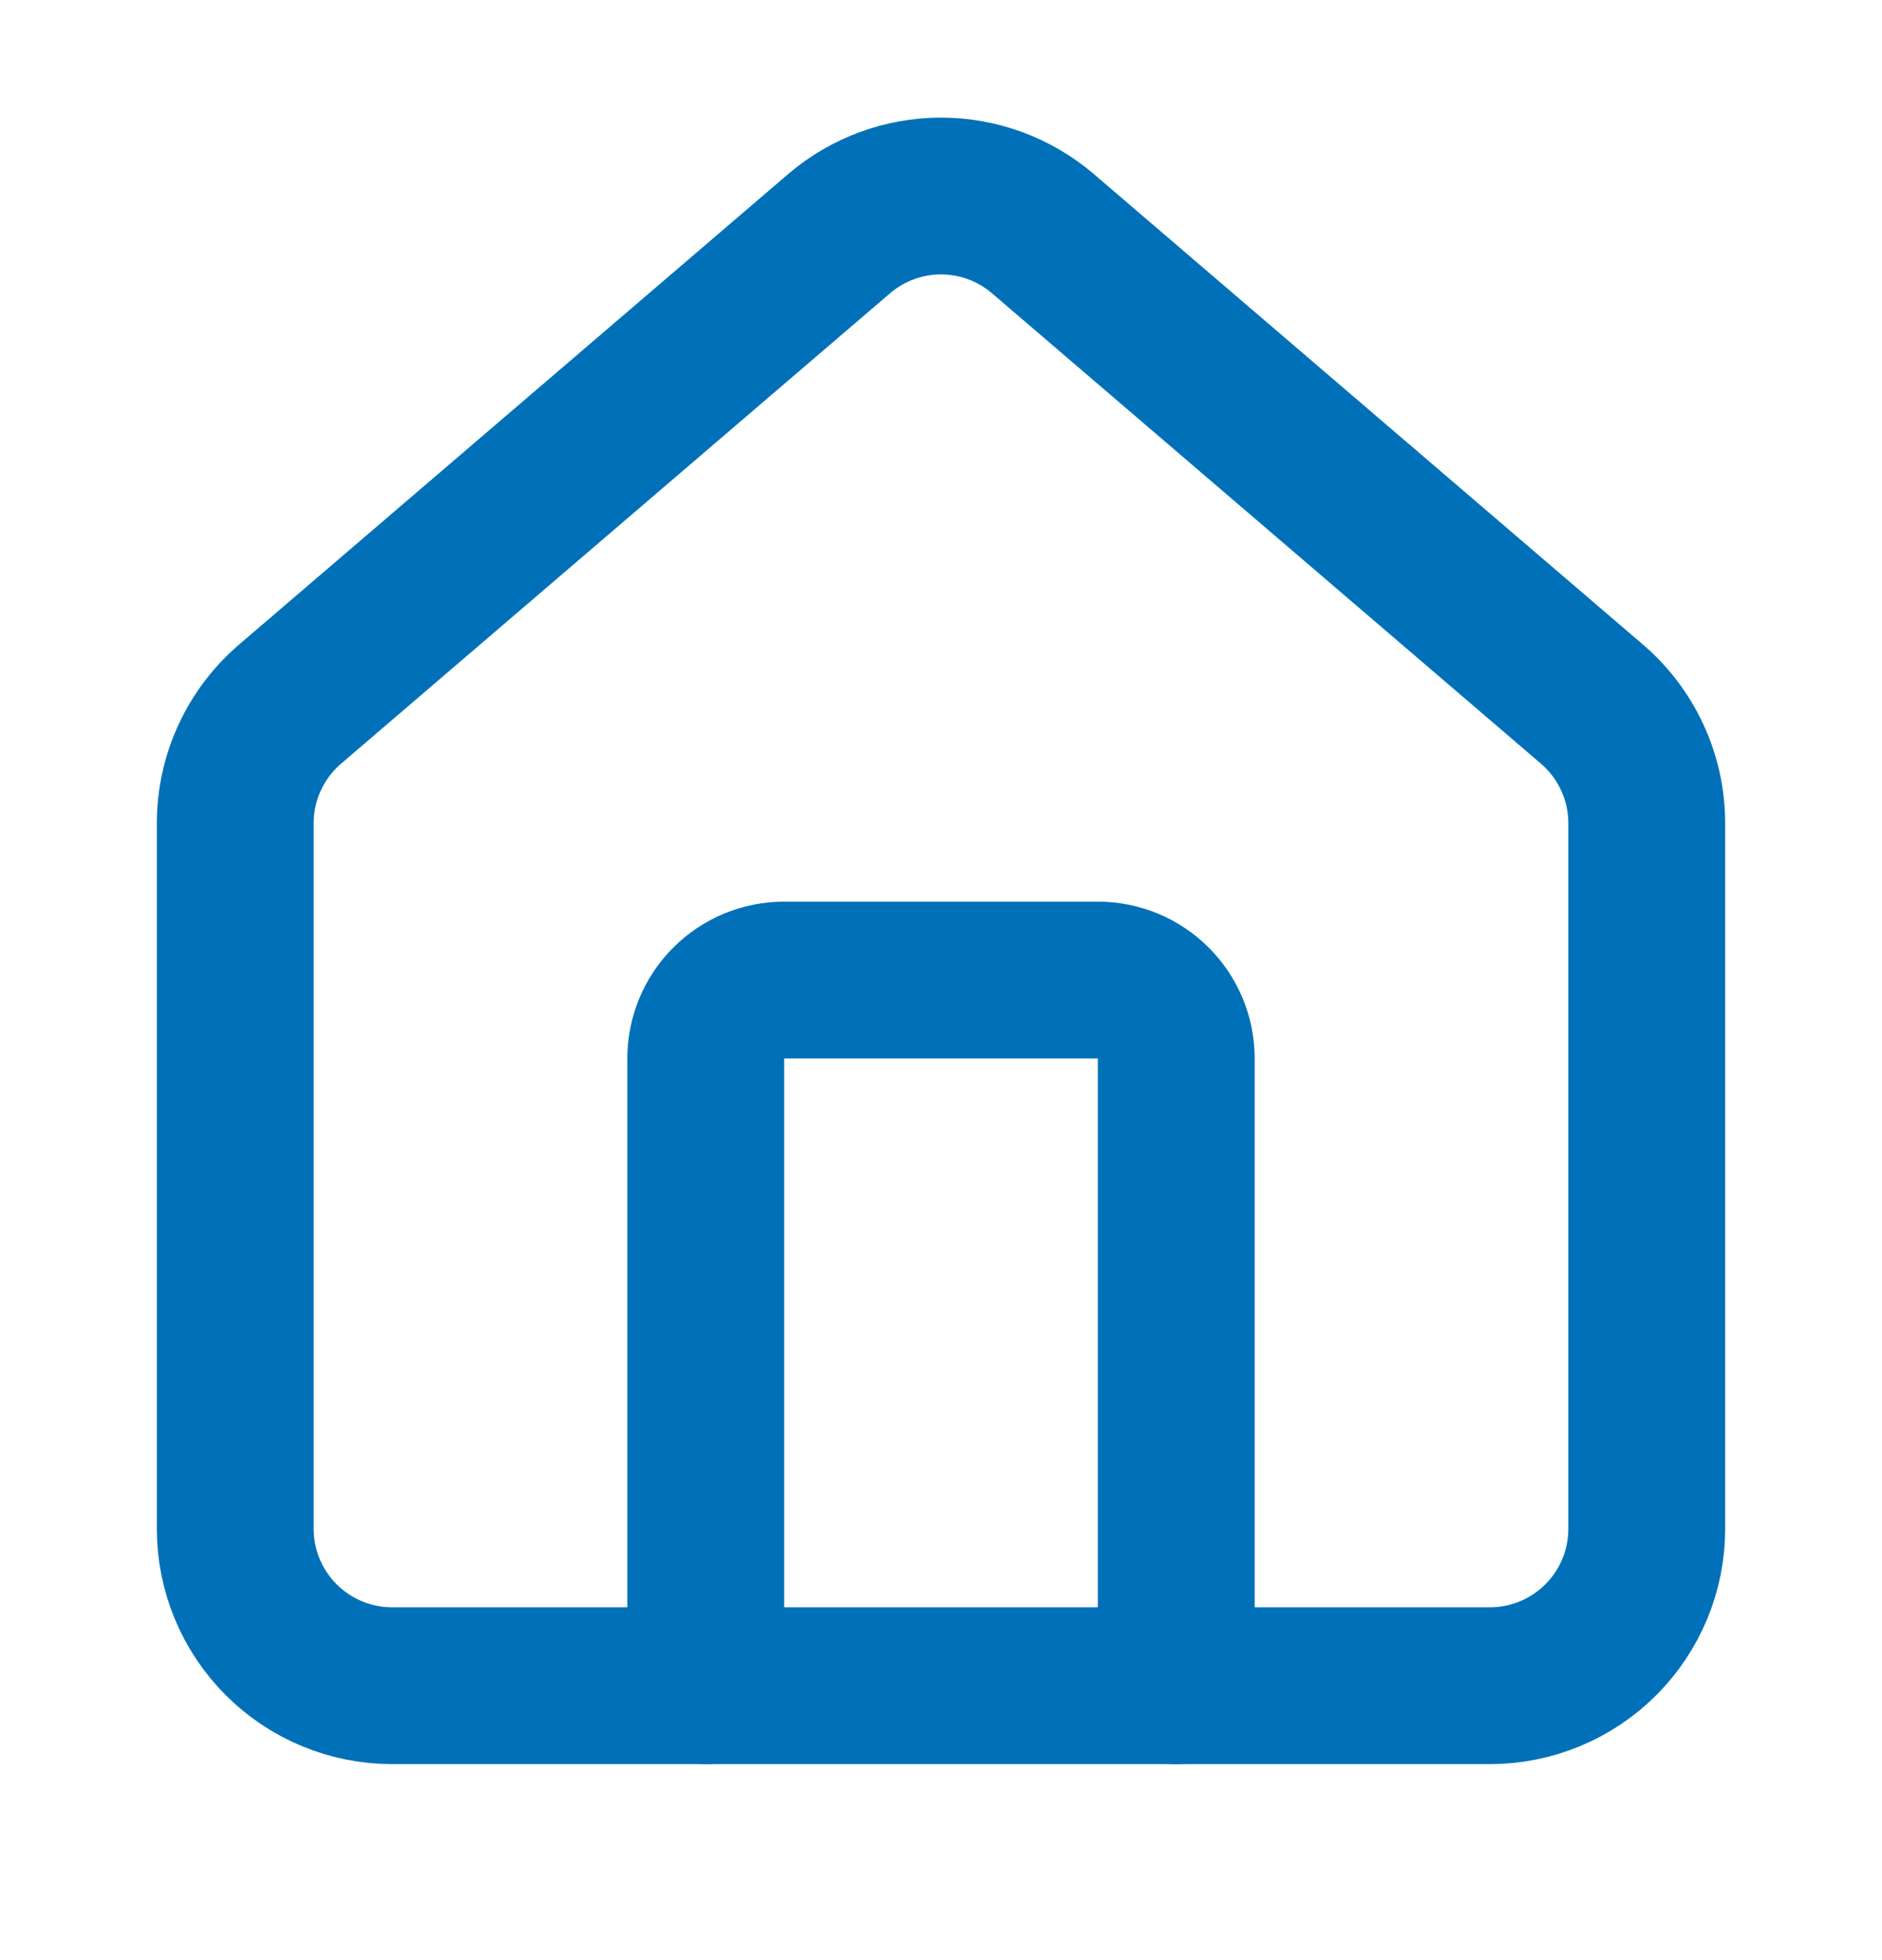
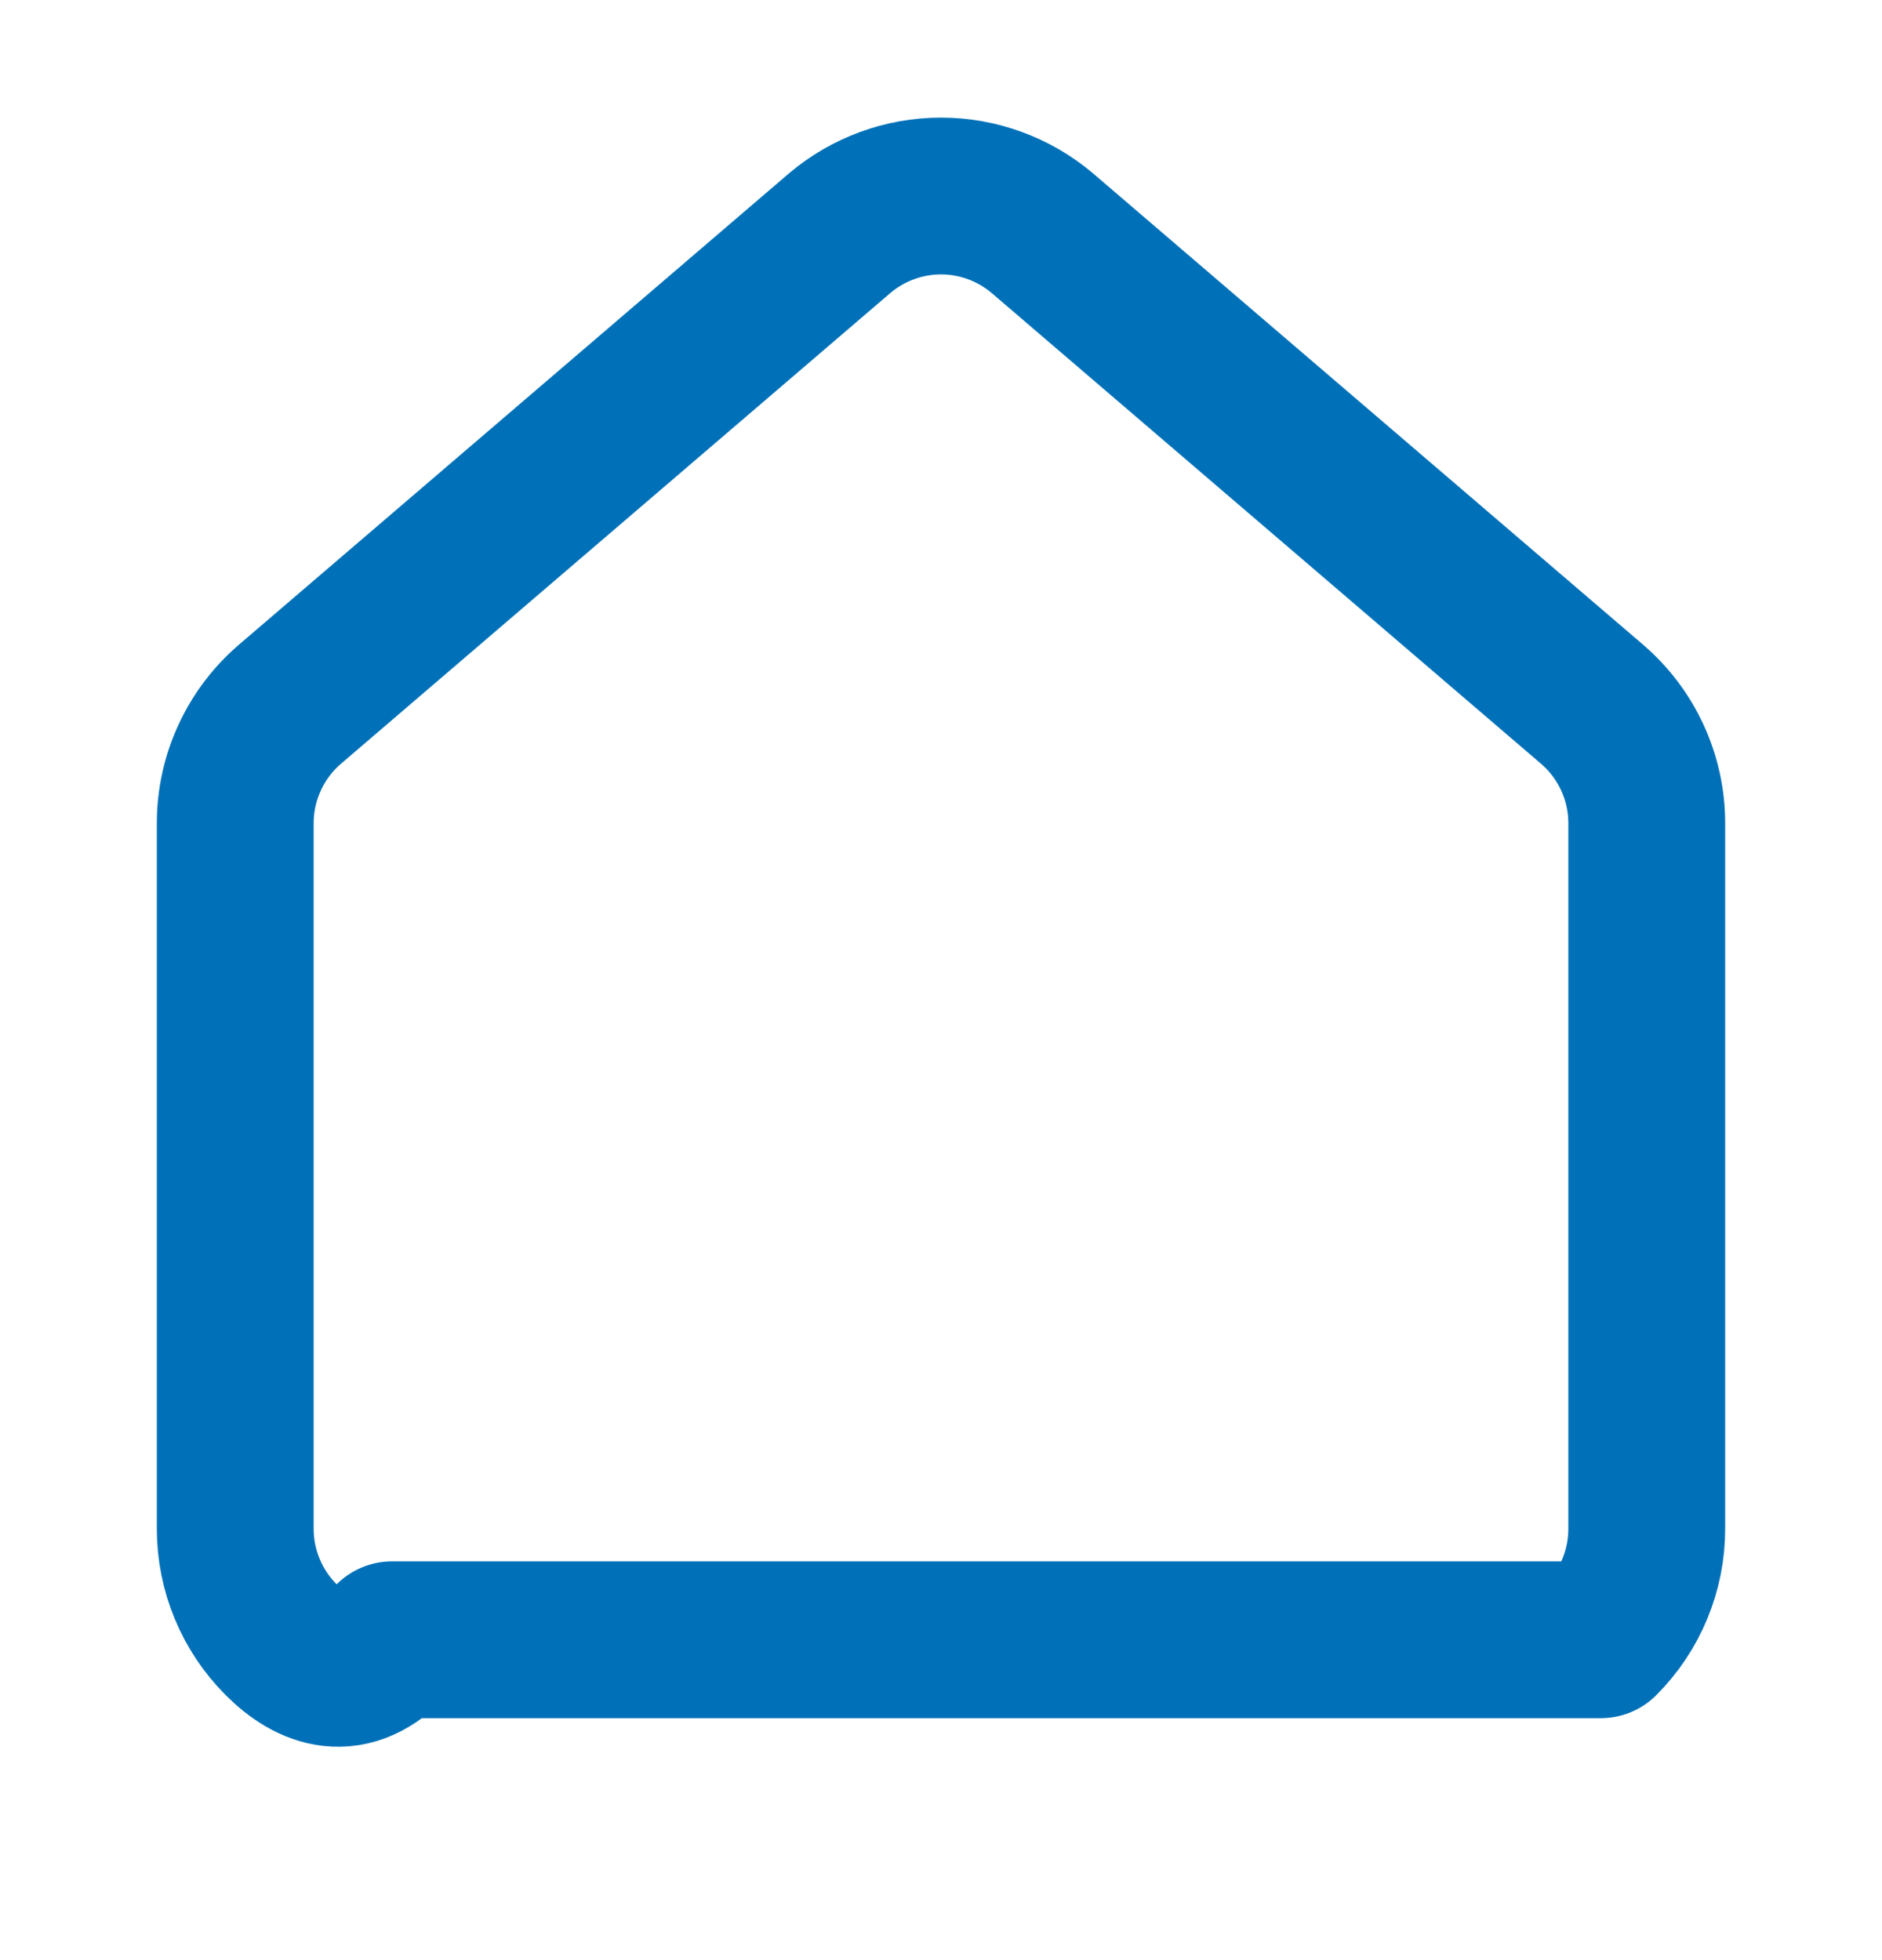
<svg xmlns="http://www.w3.org/2000/svg" width="24" height="25" viewBox="0 0 24 25" fill="none">
-   <path d="M15 21.5V13.5C15 13.235 14.895 12.98 14.707 12.793C14.52 12.605 14.265 12.5 14 12.5H10C9.735 12.5 9.48 12.605 9.293 12.793C9.105 12.98 9 13.235 9 13.5V21.5" stroke="#0071B8" stroke-width="2" stroke-linecap="round" stroke-linejoin="round" />
-   <path d="M3 10.5C3 10.209 3.063 9.922 3.186 9.658C3.308 9.394 3.487 9.16 3.709 8.972L10.709 2.973C11.07 2.668 11.527 2.5 12 2.5C12.473 2.5 12.93 2.668 13.291 2.973L20.291 8.972C20.513 9.16 20.692 9.394 20.814 9.658C20.937 9.922 21 10.209 21 10.5V19.5C21 20.03 20.789 20.539 20.414 20.914C20.039 21.289 19.53 21.5 19 21.5H5C4.47 21.5 3.961 21.289 3.586 20.914C3.211 20.539 3 20.03 3 19.5V10.5Z" stroke="#0071B8" stroke-width="2" stroke-linecap="round" stroke-linejoin="round" />
+   <path d="M3 10.5C3 10.209 3.063 9.922 3.186 9.658C3.308 9.394 3.487 9.16 3.709 8.972L10.709 2.973C11.07 2.668 11.527 2.5 12 2.5C12.473 2.5 12.93 2.668 13.291 2.973L20.291 8.972C20.513 9.16 20.692 9.394 20.814 9.658C20.937 9.922 21 10.209 21 10.5V19.5C21 20.03 20.789 20.539 20.414 20.914H5C4.47 21.5 3.961 21.289 3.586 20.914C3.211 20.539 3 20.03 3 19.5V10.5Z" stroke="#0071B8" stroke-width="2" stroke-linecap="round" stroke-linejoin="round" />
</svg>